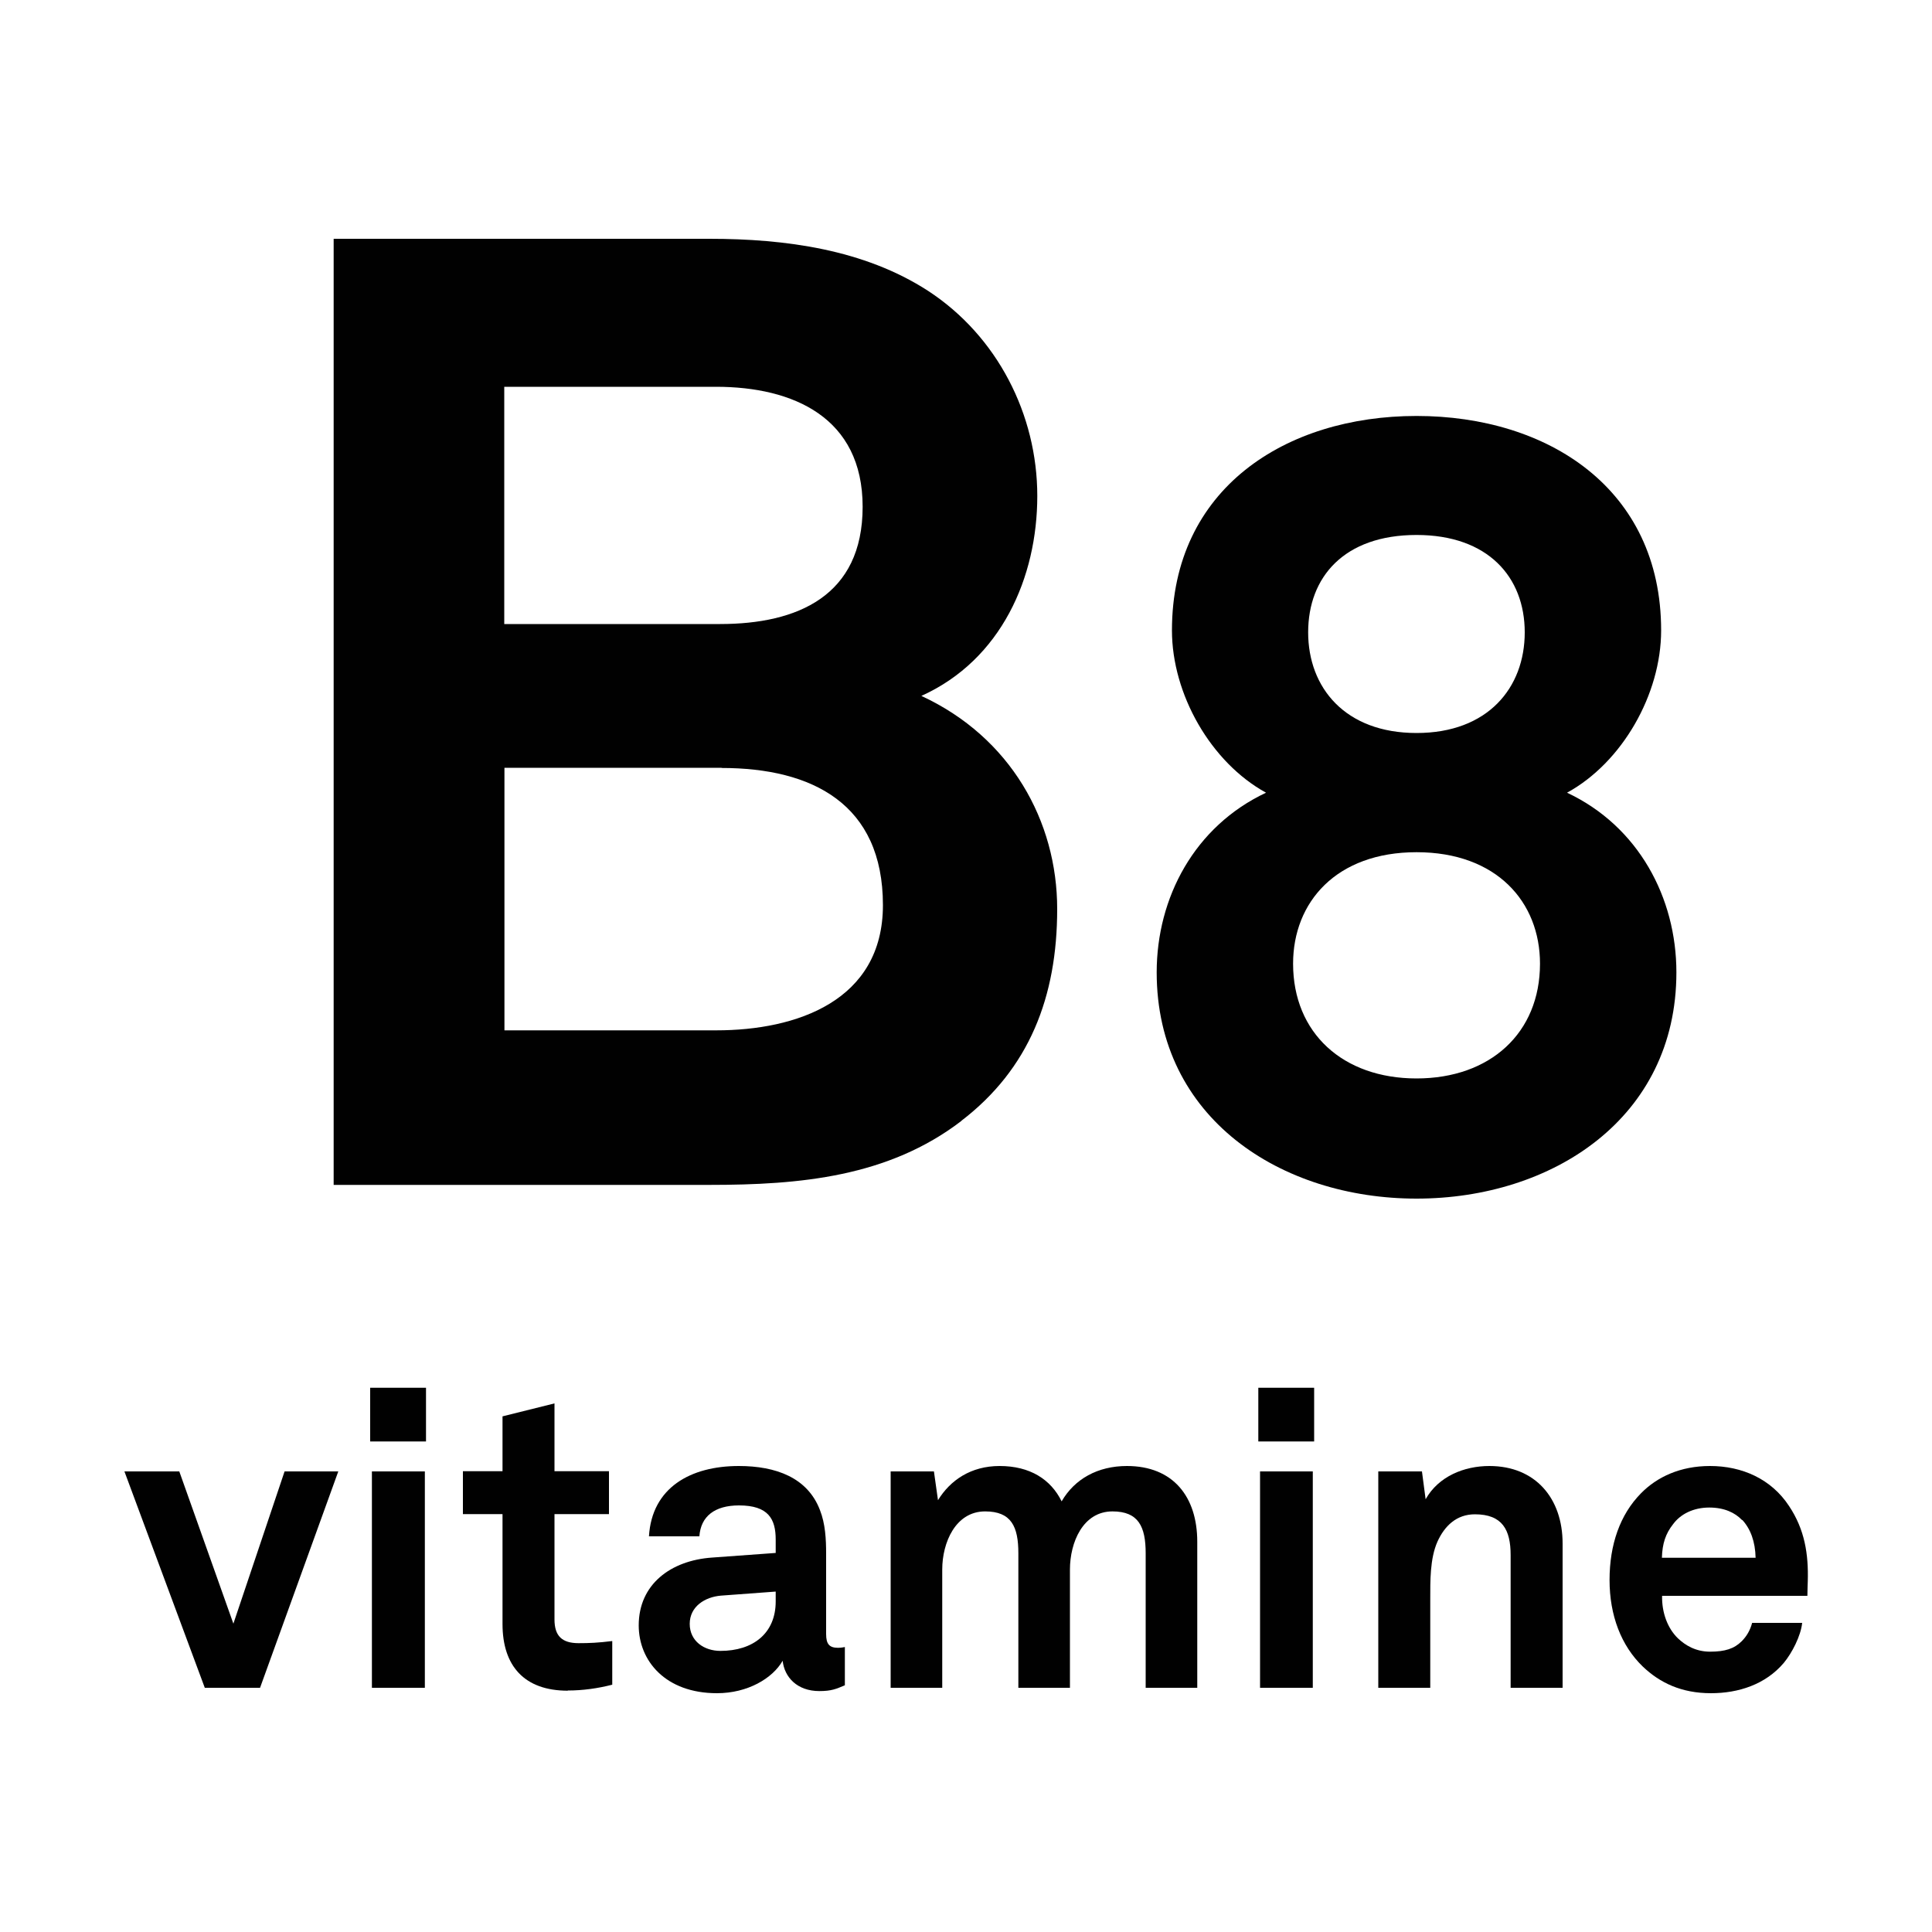
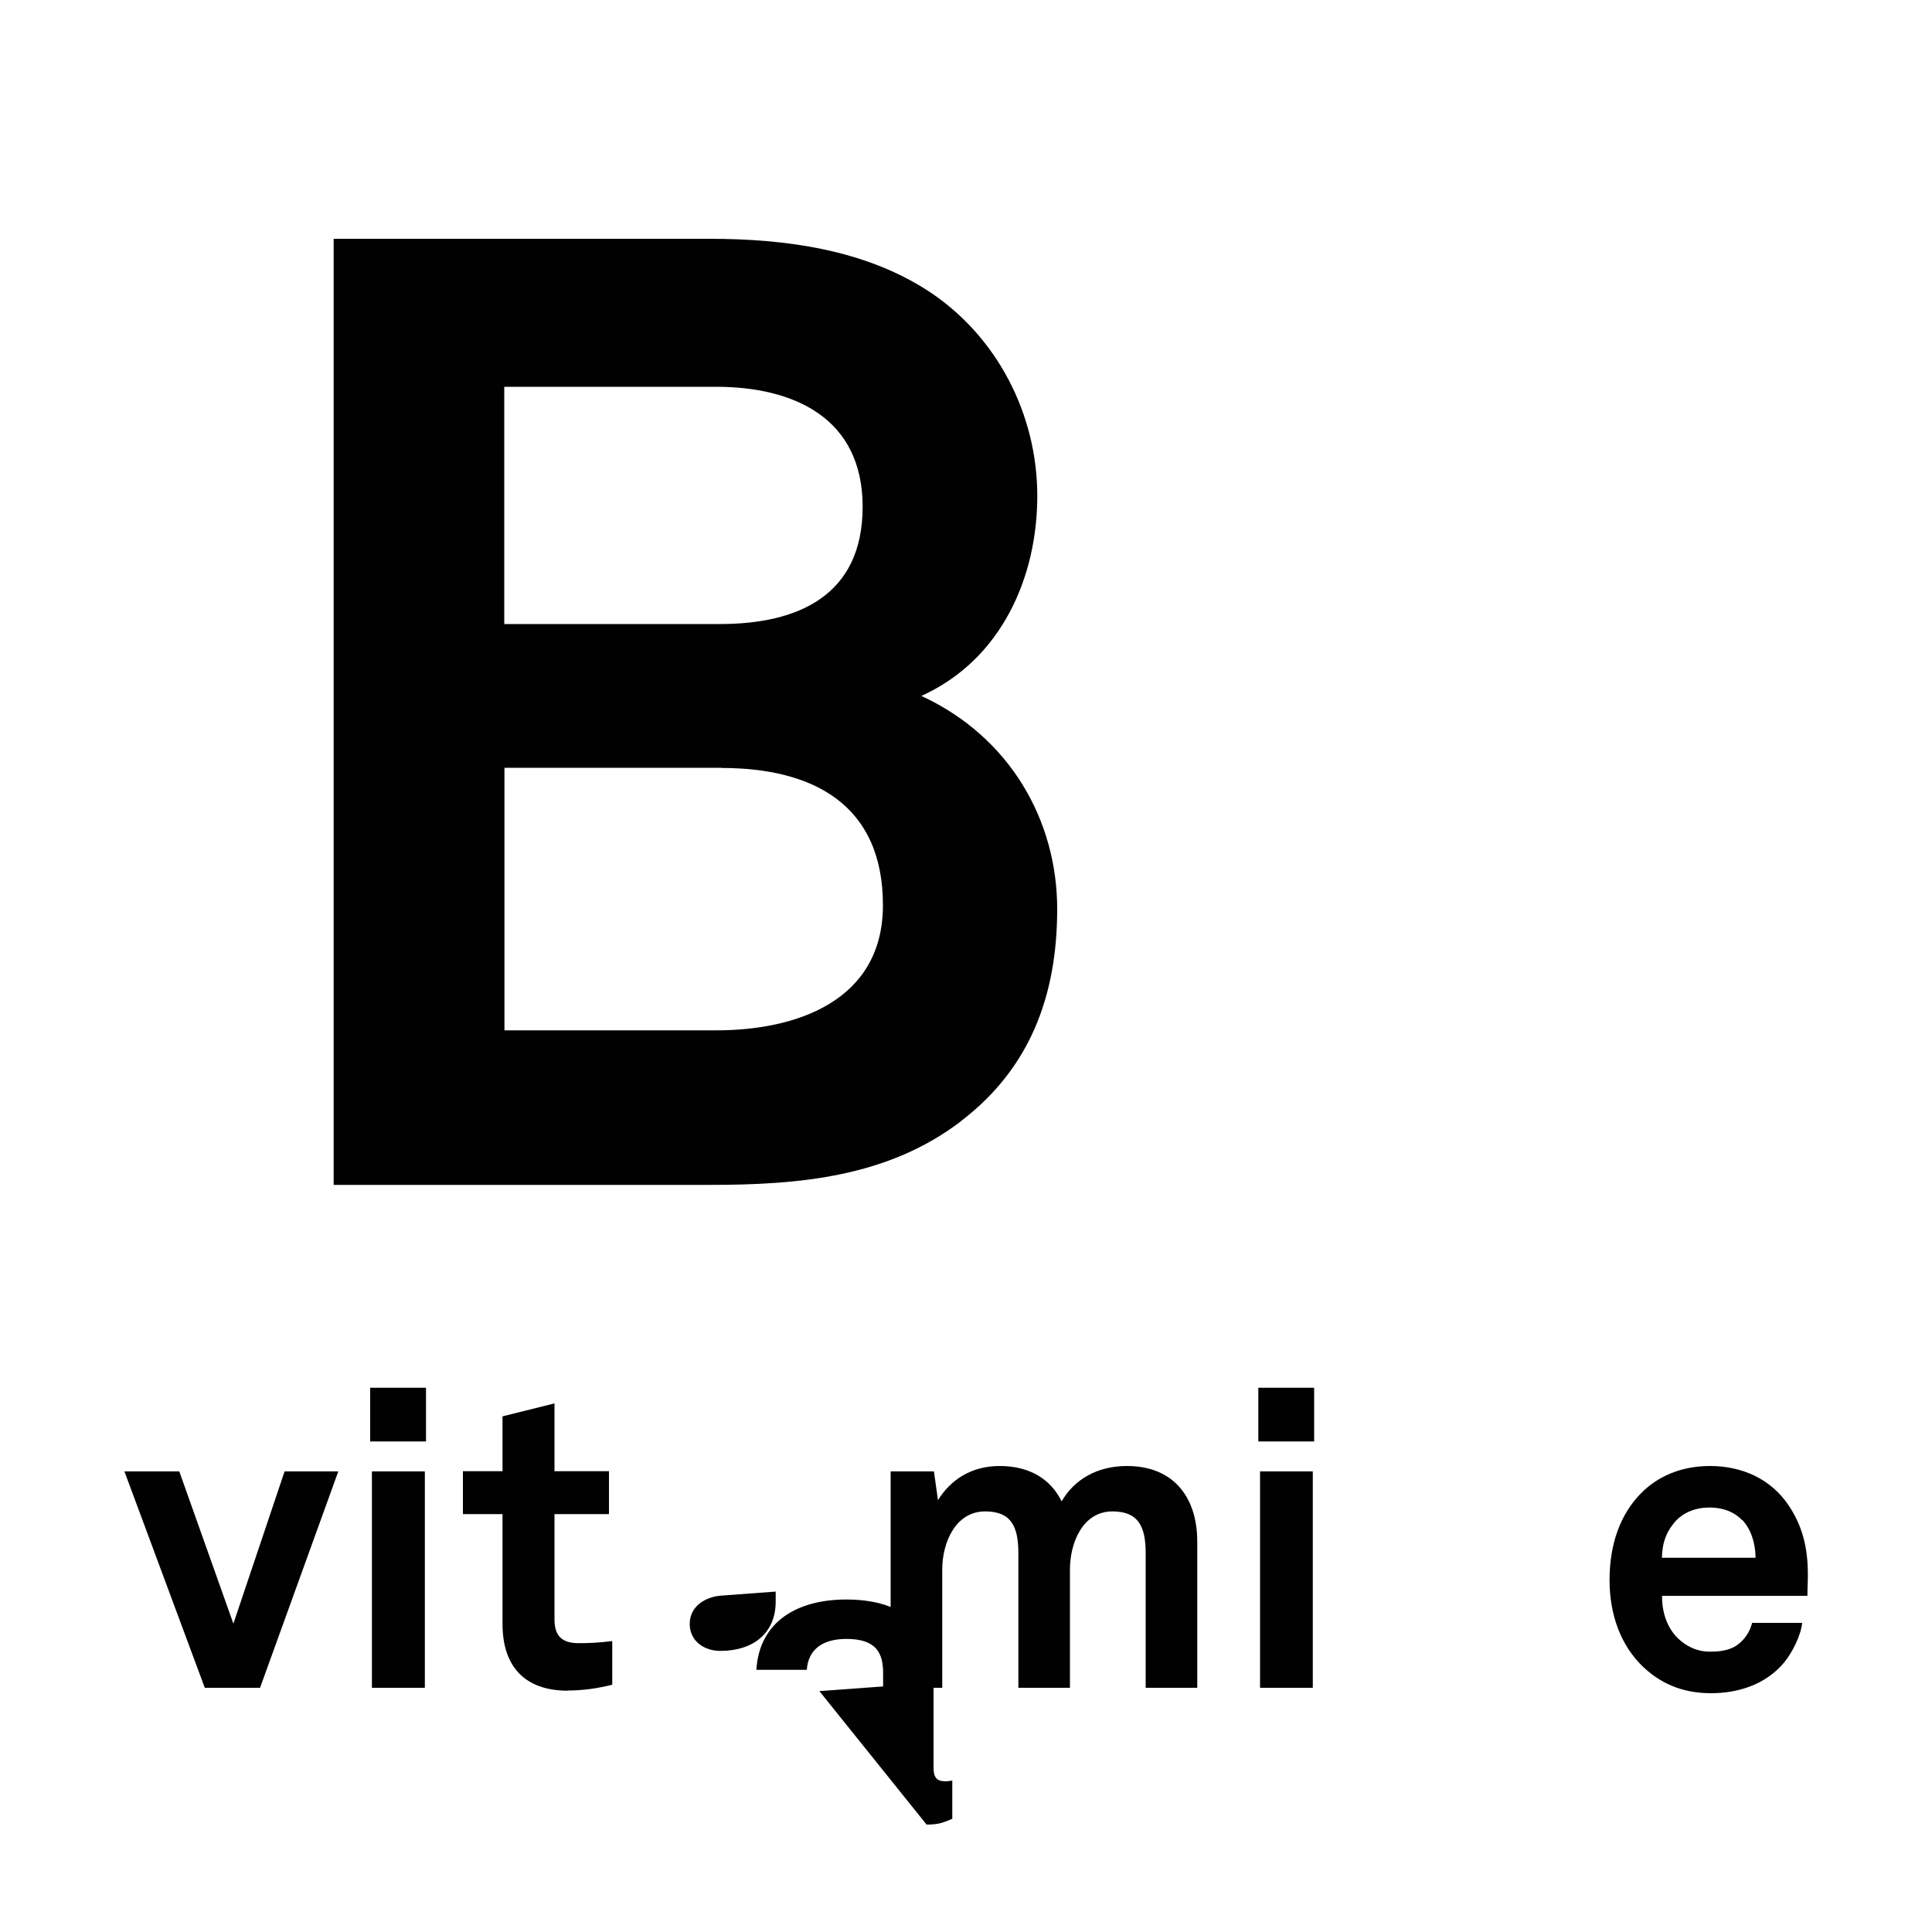
<svg xmlns="http://www.w3.org/2000/svg" id="Calque_1" viewBox="0 0 100 100">
  <defs>
    <style>.cls-1{fill:none;isolation:isolate;}.cls-2{fill:#010101;}</style>
  </defs>
  <g id="Calque_1-2">
    <g class="cls-1">
      <g class="cls-1">
        <path class="cls-2" d="m49.76,58.02c-3.79,2.9-8.35,3.31-13.04,3.31h-19.45V12.36h19.45c3.93,0,8,.55,11.31,2.69,3.59,2.34,5.66,6.41,5.66,10.62s-1.86,8.48-6,10.35c4.62,2.14,7.03,6.48,7.03,11.03s-1.45,8.28-4.97,10.97Zm-12.69-38h-10.97v12.28h11.17c4,0,7.38-1.45,7.38-6.07s-3.59-6.21-7.59-6.21Zm.28,19.72h-11.24v13.59h10.97c4.14,0,8.62-1.52,8.62-6.48,0-5.24-3.66-7.1-8.35-7.1Z" />
      </g>
      <g class="cls-1">
-         <path class="cls-2" d="m73.32,62.04c-7,0-13.45-4.15-13.45-11.71,0-3.87,1.96-7.56,5.66-9.3-2.86-1.57-4.87-5.1-4.87-8.4,0-7.34,5.88-11.1,12.66-11.1s12.66,3.75,12.66,11.1c0,3.31-2.02,6.84-4.87,8.4,3.7,1.74,5.66,5.44,5.66,9.3,0,7.56-6.44,11.71-13.45,11.71Zm0-17.93c-4.15,0-6.39,2.58-6.39,5.77,0,3.59,2.58,5.94,6.39,5.94s6.39-2.35,6.39-5.94c0-3.19-2.24-5.77-6.39-5.77Zm0-16.42c-3.75,0-5.61,2.18-5.61,5.04s1.91,5.21,5.61,5.21,5.6-2.35,5.6-5.21-1.9-5.04-5.6-5.04Z" />
-       </g>
+         </g>
    </g>
    <g class="cls-1">
      <path class="cls-2" d="m13.46,87.36h-2.86l-4.16-11.2h2.84l2.8,7.88,2.65-7.88h2.78l-4.05,11.2Z" />
      <path class="cls-2" d="m19.16,74.61v-2.78h2.89v2.78h-2.89Zm.09,12.75v-11.2h2.74v11.2h-2.74Z" />
      <path class="cls-2" d="m29.39,87.51c-2.26,0-3.38-1.29-3.38-3.45v-5.69h-2.05v-2.22h2.05v-2.84l2.69-.67v3.51h2.82v2.22h-2.82v5.45c0,.86.39,1.23,1.25,1.23.56,0,1.01-.02,1.74-.11v2.26c-.75.19-1.51.3-2.3.3Z" />
-       <path class="cls-2" d="m42.41,87.53c-1.16,0-1.81-.73-1.9-1.57-.52.91-1.81,1.68-3.4,1.68-2.67,0-4.05-1.68-4.05-3.51,0-2.13,1.66-3.36,3.79-3.51l3.3-.24v-.69c0-1.06-.37-1.77-1.9-1.77-1.25,0-1.98.56-2.05,1.6h-2.61c.15-2.52,2.15-3.64,4.65-3.64,1.92,0,3.56.6,4.2,2.28.28.71.32,1.51.32,2.26v4.16c0,.52.17.71.62.71.17,0,.35-.04.35-.04v1.98c-.45.19-.69.3-1.33.3Zm-2.26-5.15l-2.84.21c-.82.07-1.61.56-1.61,1.46s.75,1.4,1.59,1.4c1.68,0,2.86-.9,2.86-2.56v-.52Z" />
+       <path class="cls-2" d="m42.41,87.53l3.3-.24v-.69c0-1.06-.37-1.77-1.9-1.77-1.25,0-1.98.56-2.05,1.6h-2.61c.15-2.52,2.15-3.64,4.65-3.64,1.92,0,3.56.6,4.2,2.28.28.71.32,1.51.32,2.26v4.16c0,.52.17.71.62.71.17,0,.35-.04.35-.04v1.98c-.45.19-.69.3-1.33.3Zm-2.26-5.15l-2.84.21c-.82.07-1.61.56-1.61,1.46s.75,1.4,1.59,1.4c1.68,0,2.86-.9,2.86-2.56v-.52Z" />
      <path class="cls-2" d="m59.3,87.36v-6.96c0-1.38-.37-2.17-1.72-2.17-1.53,0-2.2,1.61-2.2,3.01v6.12h-2.67v-6.96c0-1.38-.36-2.17-1.72-2.17-1.53,0-2.22,1.61-2.22,3.01v6.12h-2.67v-11.2h2.24l.21,1.49c.63-1.03,1.7-1.77,3.19-1.77,1.57,0,2.65.69,3.21,1.83.67-1.16,1.87-1.83,3.38-1.83,2.39,0,3.64,1.59,3.64,3.92v7.56h-2.67Z" />
      <path class="cls-2" d="m65.13,74.61v-2.78h2.89v2.78h-2.89Zm.09,12.75v-11.2h2.73v11.2h-2.73Z" />
-       <path class="cls-2" d="m78.19,87.36v-6.87c0-1.31-.43-2.11-1.85-2.11-.95,0-1.57.6-1.94,1.42-.39.88-.37,2.05-.37,2.99v4.57h-2.69v-11.2h2.26l.19,1.44c.67-1.19,2-1.72,3.3-1.72,2.39,0,3.79,1.68,3.79,4.01v7.47h-2.69Z" />
      <path class="cls-2" d="m93.53,82.6h-7.5c-.02.86.28,1.68.82,2.2.39.37.93.69,1.66.69.77,0,1.25-.15,1.64-.54.24-.24.43-.54.54-.95h2.59c-.07.67-.52,1.55-.95,2.07-.95,1.12-2.35,1.57-3.77,1.57-1.53,0-2.65-.54-3.53-1.38-1.12-1.08-1.72-2.65-1.72-4.48s.54-3.38,1.62-4.48c.84-.86,2.05-1.42,3.58-1.42,1.66,0,3.17.67,4.09,2.07.82,1.23,1.01,2.5.97,3.9,0,0-.02.52-.02.75Zm-3.36-3.92c-.37-.39-.93-.65-1.7-.65-.82,0-1.49.34-1.87.86-.39.49-.56,1.01-.58,1.74h4.85c-.02-.84-.26-1.49-.69-1.96Z" />
    </g>
  </g>
</svg>